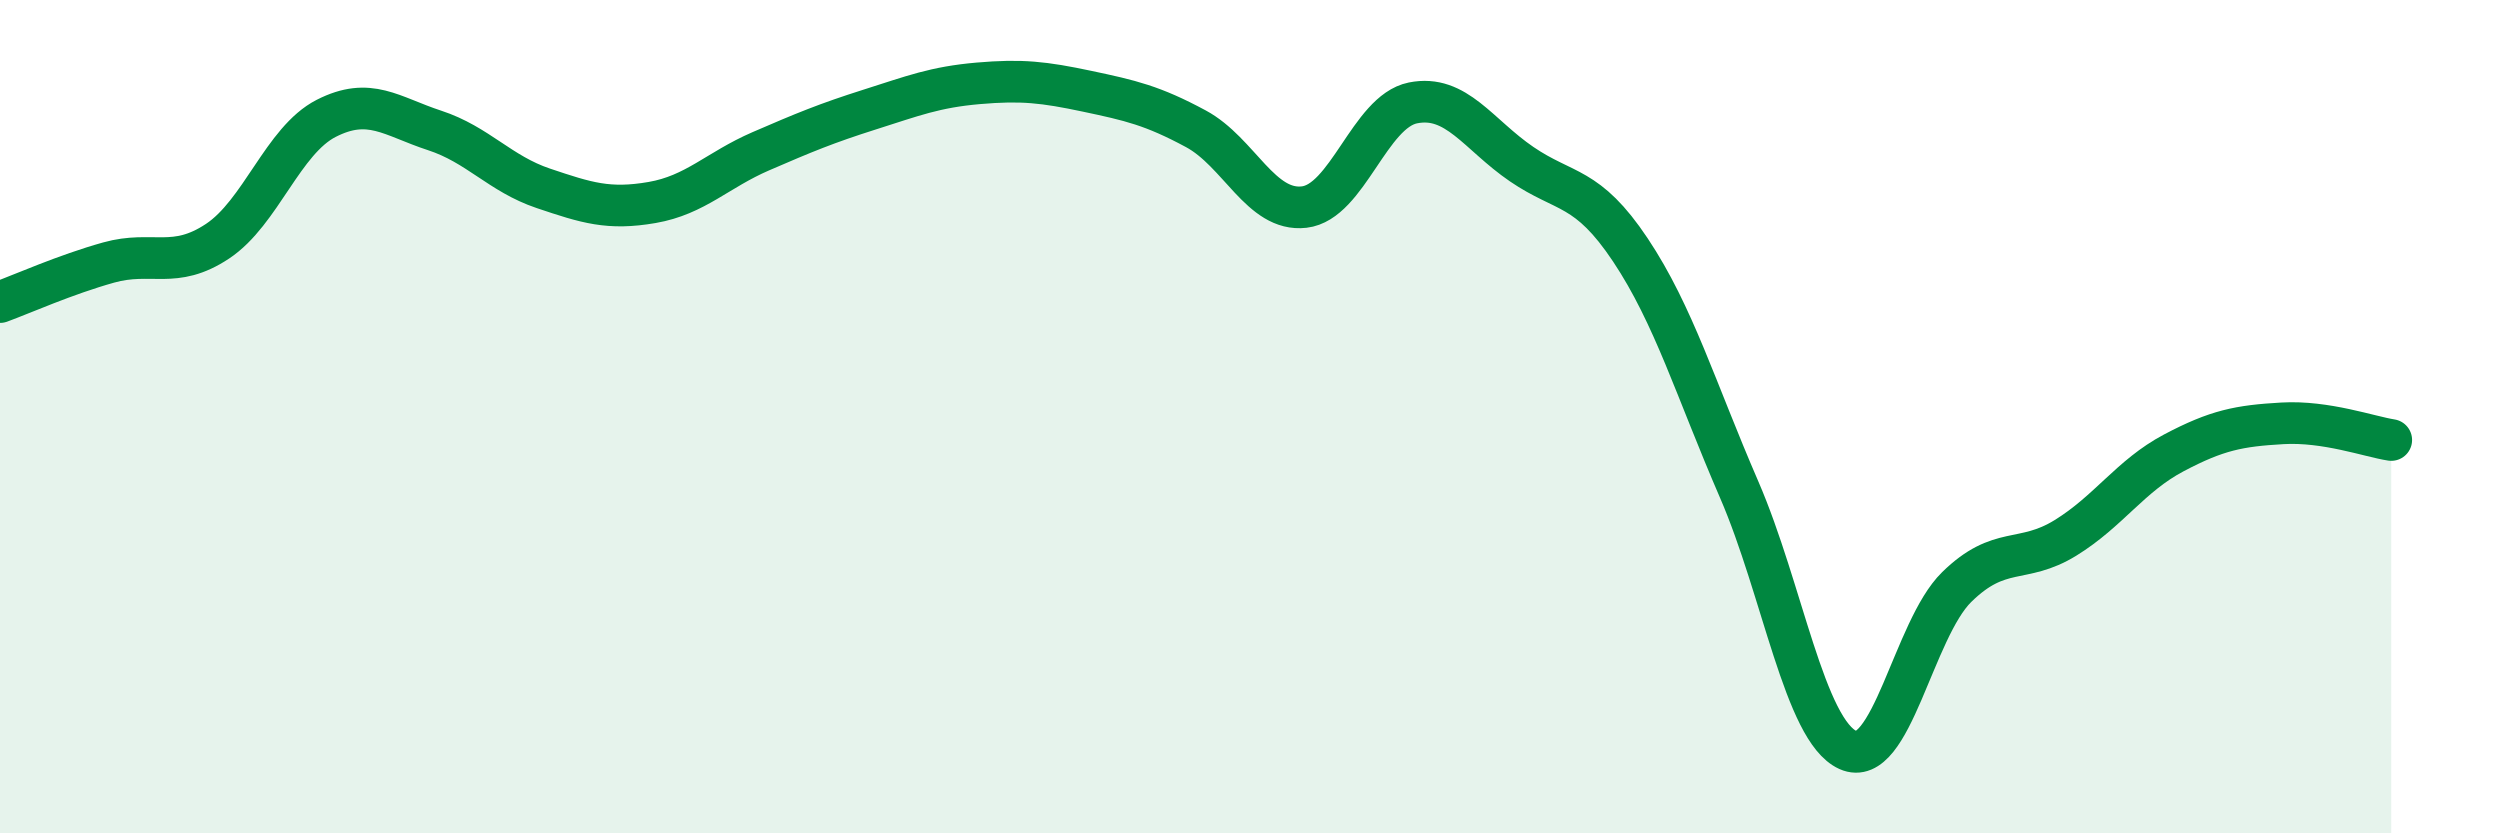
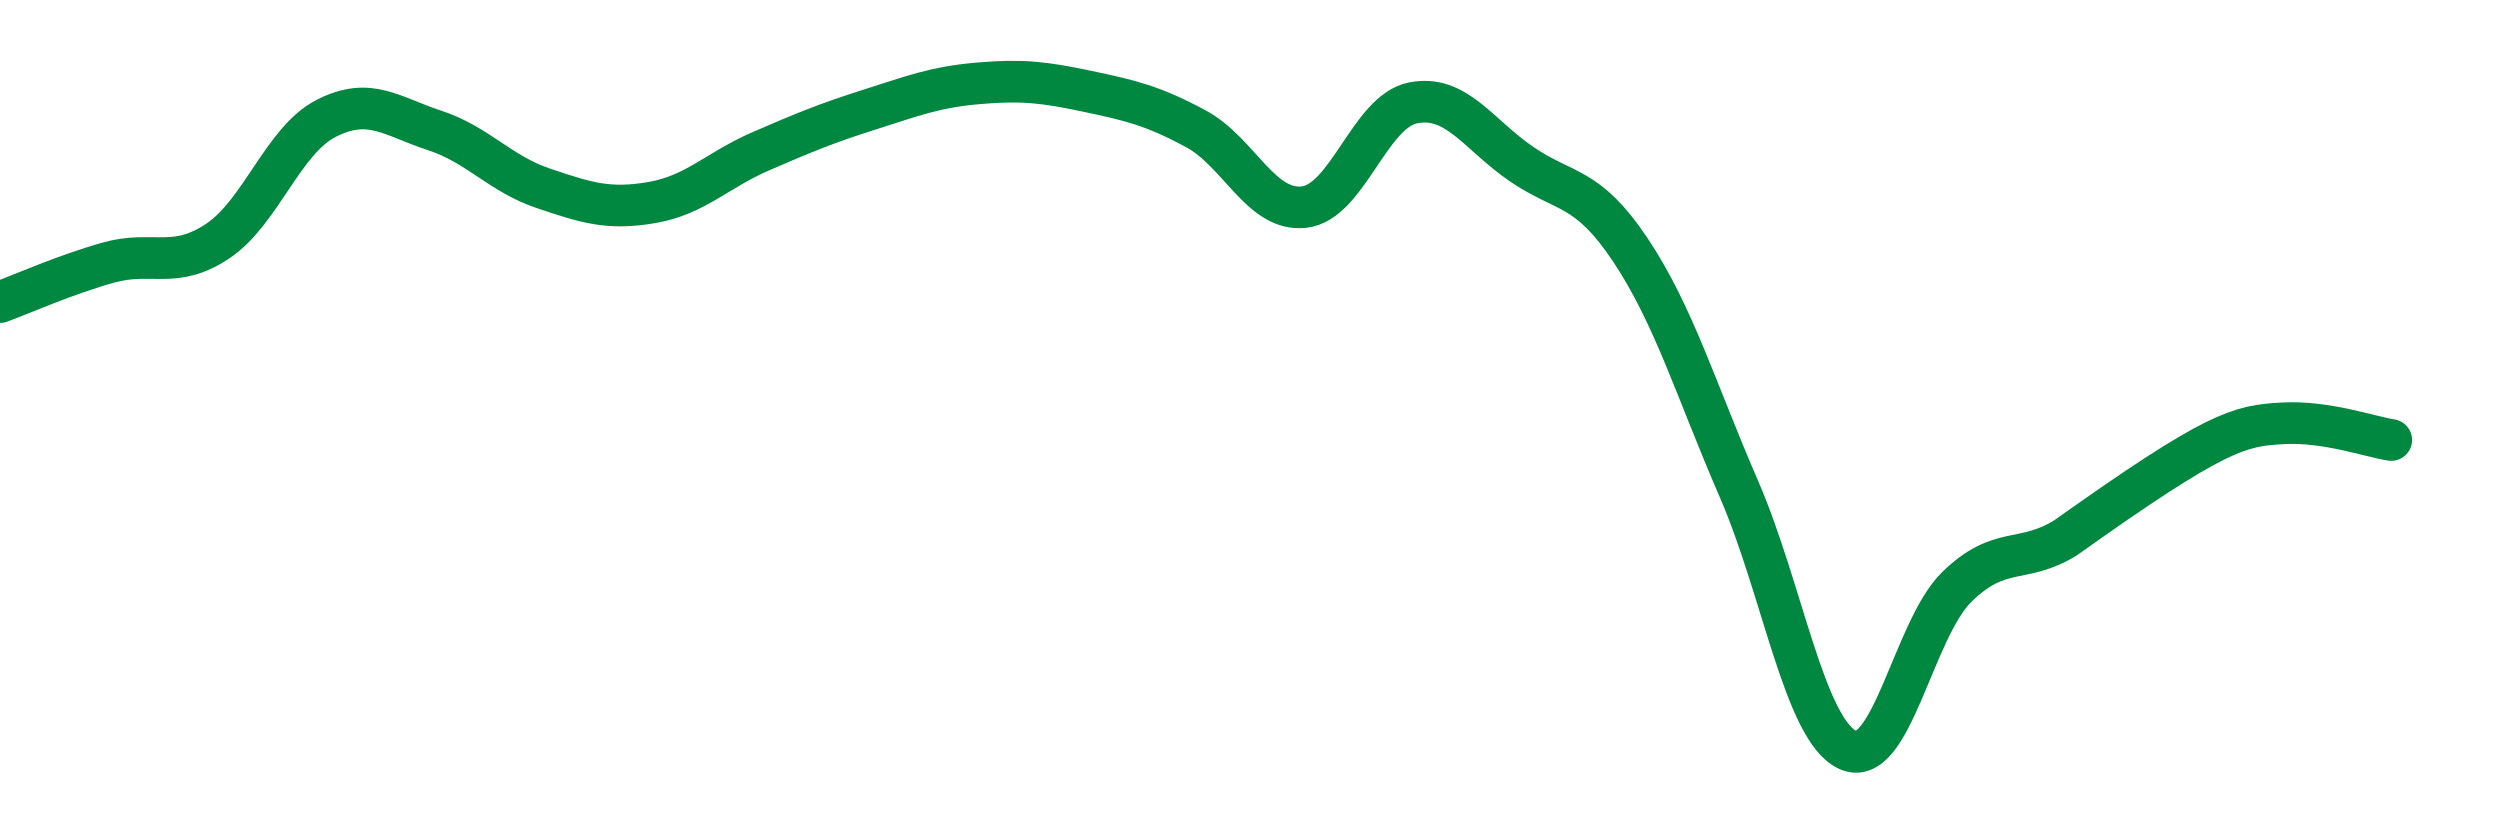
<svg xmlns="http://www.w3.org/2000/svg" width="60" height="20" viewBox="0 0 60 20">
-   <path d="M 0,7.25 C 0.52,7.06 1.57,6.59 2.61,6.3 C 3.65,6.01 4.18,6.48 5.22,5.79 C 6.26,5.1 6.79,3.37 7.83,2.84 C 8.87,2.31 9.39,2.79 10.43,3.13 C 11.47,3.47 12,4.17 13.04,4.52 C 14.08,4.87 14.61,5.04 15.65,4.86 C 16.69,4.68 17.22,4.08 18.26,3.63 C 19.3,3.18 19.83,2.96 20.87,2.63 C 21.91,2.3 22.44,2.09 23.48,2 C 24.52,1.91 25.05,1.97 26.09,2.19 C 27.13,2.41 27.66,2.53 28.7,3.09 C 29.74,3.65 30.26,5.09 31.3,4.97 C 32.34,4.85 32.87,2.68 33.91,2.47 C 34.95,2.26 35.48,3.23 36.52,3.94 C 37.56,4.65 38.09,4.44 39.13,6 C 40.17,7.56 40.7,9.35 41.74,11.75 C 42.78,14.15 43.31,17.53 44.35,18 C 45.39,18.47 45.92,15.11 46.96,14.09 C 48,13.07 48.53,13.55 49.57,12.91 C 50.61,12.27 51.13,11.42 52.17,10.87 C 53.21,10.32 53.74,10.22 54.78,10.16 C 55.82,10.1 56.87,10.48 57.39,10.56L57.39 20L0 20Z" fill="#008740" opacity="0.1" stroke-linecap="round" stroke-linejoin="round" />
-   <path d="M 0,7.25 C 0.52,7.06 1.57,6.59 2.61,6.3 C 3.65,6.01 4.18,6.48 5.22,5.79 C 6.26,5.1 6.79,3.37 7.83,2.84 C 8.87,2.31 9.39,2.79 10.43,3.13 C 11.47,3.47 12,4.17 13.04,4.52 C 14.08,4.87 14.61,5.04 15.65,4.86 C 16.69,4.68 17.22,4.08 18.26,3.63 C 19.3,3.18 19.83,2.96 20.87,2.63 C 21.91,2.3 22.44,2.09 23.48,2 C 24.52,1.91 25.05,1.97 26.09,2.19 C 27.13,2.41 27.66,2.53 28.7,3.09 C 29.74,3.65 30.26,5.09 31.3,4.97 C 32.34,4.85 32.87,2.68 33.91,2.47 C 34.95,2.26 35.48,3.23 36.52,3.94 C 37.56,4.65 38.09,4.44 39.13,6 C 40.17,7.56 40.7,9.35 41.74,11.75 C 42.78,14.15 43.31,17.53 44.35,18 C 45.39,18.47 45.92,15.11 46.96,14.09 C 48,13.07 48.53,13.55 49.57,12.91 C 50.61,12.27 51.13,11.42 52.17,10.87 C 53.21,10.32 53.74,10.22 54.78,10.16 C 55.82,10.1 56.87,10.48 57.39,10.56" stroke="#008740" stroke-width="1" fill="none" stroke-linecap="round" stroke-linejoin="round" />
+   <path d="M 0,7.25 C 0.52,7.06 1.57,6.59 2.61,6.3 C 3.65,6.01 4.18,6.48 5.22,5.79 C 6.26,5.1 6.79,3.37 7.83,2.84 C 8.87,2.31 9.39,2.79 10.43,3.13 C 11.47,3.47 12,4.17 13.04,4.52 C 14.08,4.87 14.61,5.04 15.65,4.86 C 16.69,4.68 17.22,4.08 18.26,3.63 C 19.3,3.18 19.83,2.96 20.87,2.63 C 21.91,2.3 22.44,2.09 23.48,2 C 24.52,1.91 25.05,1.97 26.09,2.19 C 27.13,2.41 27.66,2.53 28.7,3.09 C 29.74,3.65 30.26,5.09 31.3,4.97 C 32.34,4.85 32.87,2.68 33.91,2.47 C 34.95,2.26 35.48,3.23 36.52,3.94 C 37.56,4.65 38.09,4.44 39.13,6 C 40.17,7.56 40.7,9.35 41.74,11.75 C 42.78,14.15 43.31,17.53 44.35,18 C 45.39,18.47 45.92,15.11 46.96,14.09 C 48,13.07 48.53,13.55 49.57,12.91 C 53.21,10.32 53.74,10.22 54.78,10.16 C 55.82,10.1 56.87,10.48 57.39,10.56" stroke="#008740" stroke-width="1" fill="none" stroke-linecap="round" stroke-linejoin="round" />
</svg>